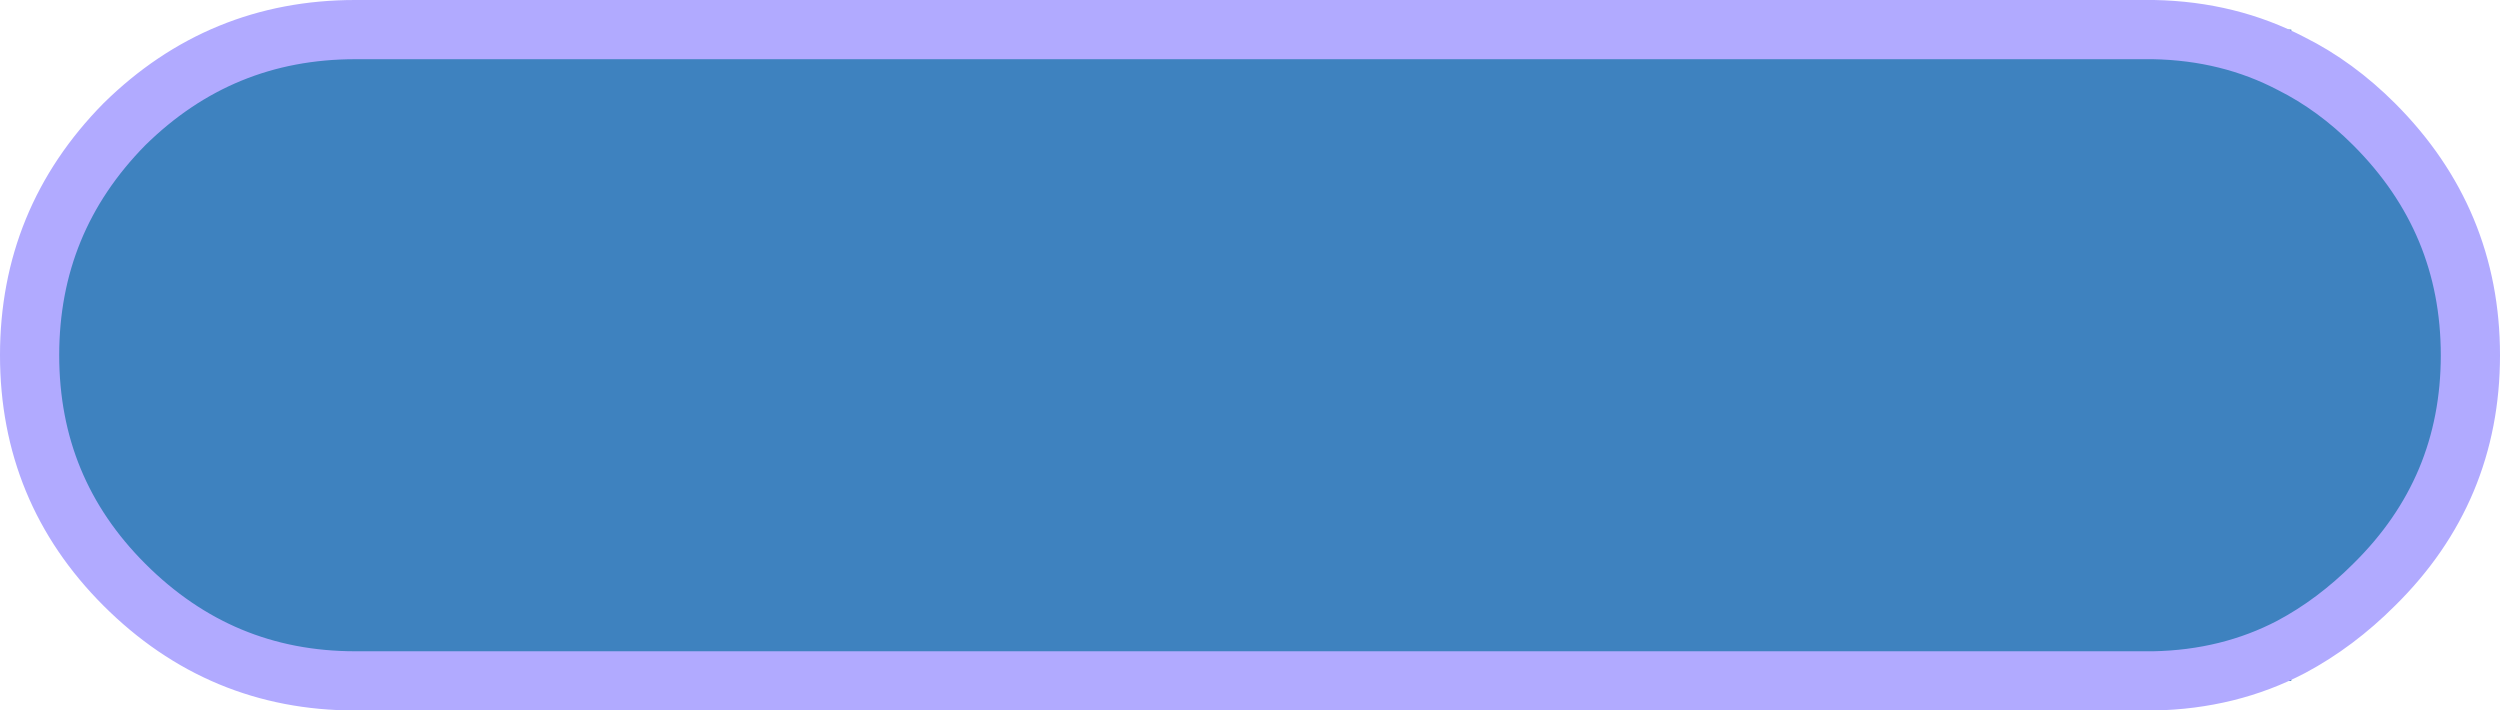
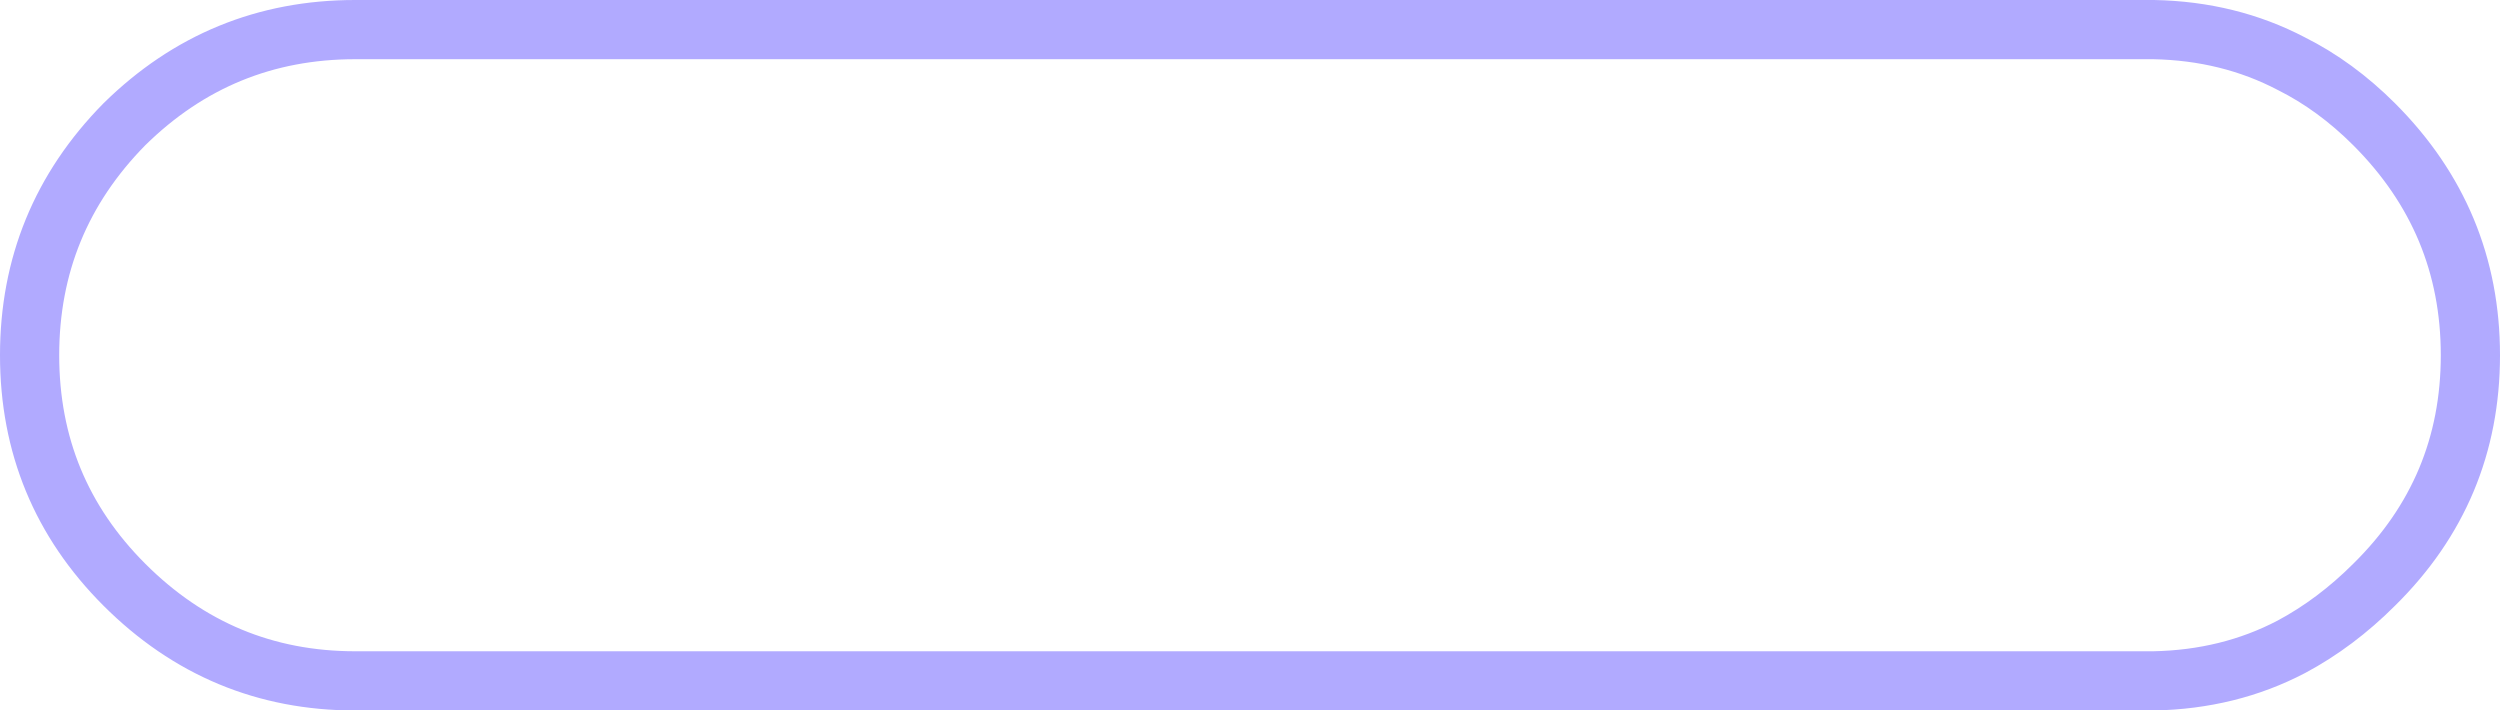
<svg xmlns="http://www.w3.org/2000/svg" height="24.0px" width="84.45px">
  <g transform="matrix(1.0, 0.0, 0.0, 1.0, 57.75, 12.0)">
-     <path d="M19.65 -9.85 Q21.15 -9.1 22.45 -7.8 25.7 -4.55 25.7 0.0 25.7 4.55 22.45 7.75 21.15 9.05 19.65 9.85 17.55 10.95 15.0 11.0 17.55 10.95 19.65 9.85 L19.65 11.0 15.0 11.0 -45.75 11.0 Q-50.3 11.0 -53.55 7.75 -56.75 4.55 -56.75 0.0 -56.75 -4.55 -53.55 -7.8 -50.3 -11.0 -45.75 -11.0 L15.0 -11.0 19.65 -11.0 19.65 -9.85 Q17.55 -10.95 15.0 -11.0 17.55 -10.95 19.65 -9.85" fill="#3e82bf" fill-rule="evenodd" stroke="none" />
    <path d="M19.65 9.85 Q21.15 9.05 22.45 7.75 25.7 4.55 25.7 0.0 25.7 -4.55 22.45 -7.8 21.15 -9.1 19.65 -9.85 17.55 -10.95 15.0 -11.0 L-45.75 -11.0 Q-50.3 -11.0 -53.55 -7.8 -56.75 -4.55 -56.75 0.0 -56.75 4.55 -53.55 7.75 -50.3 11.0 -45.75 11.0 L15.0 11.0 Q17.55 10.95 19.65 9.85 Z" fill="none" stroke="#b1aaff" stroke-linecap="round" stroke-linejoin="round" stroke-width="2.0" />
  </g>
</svg>